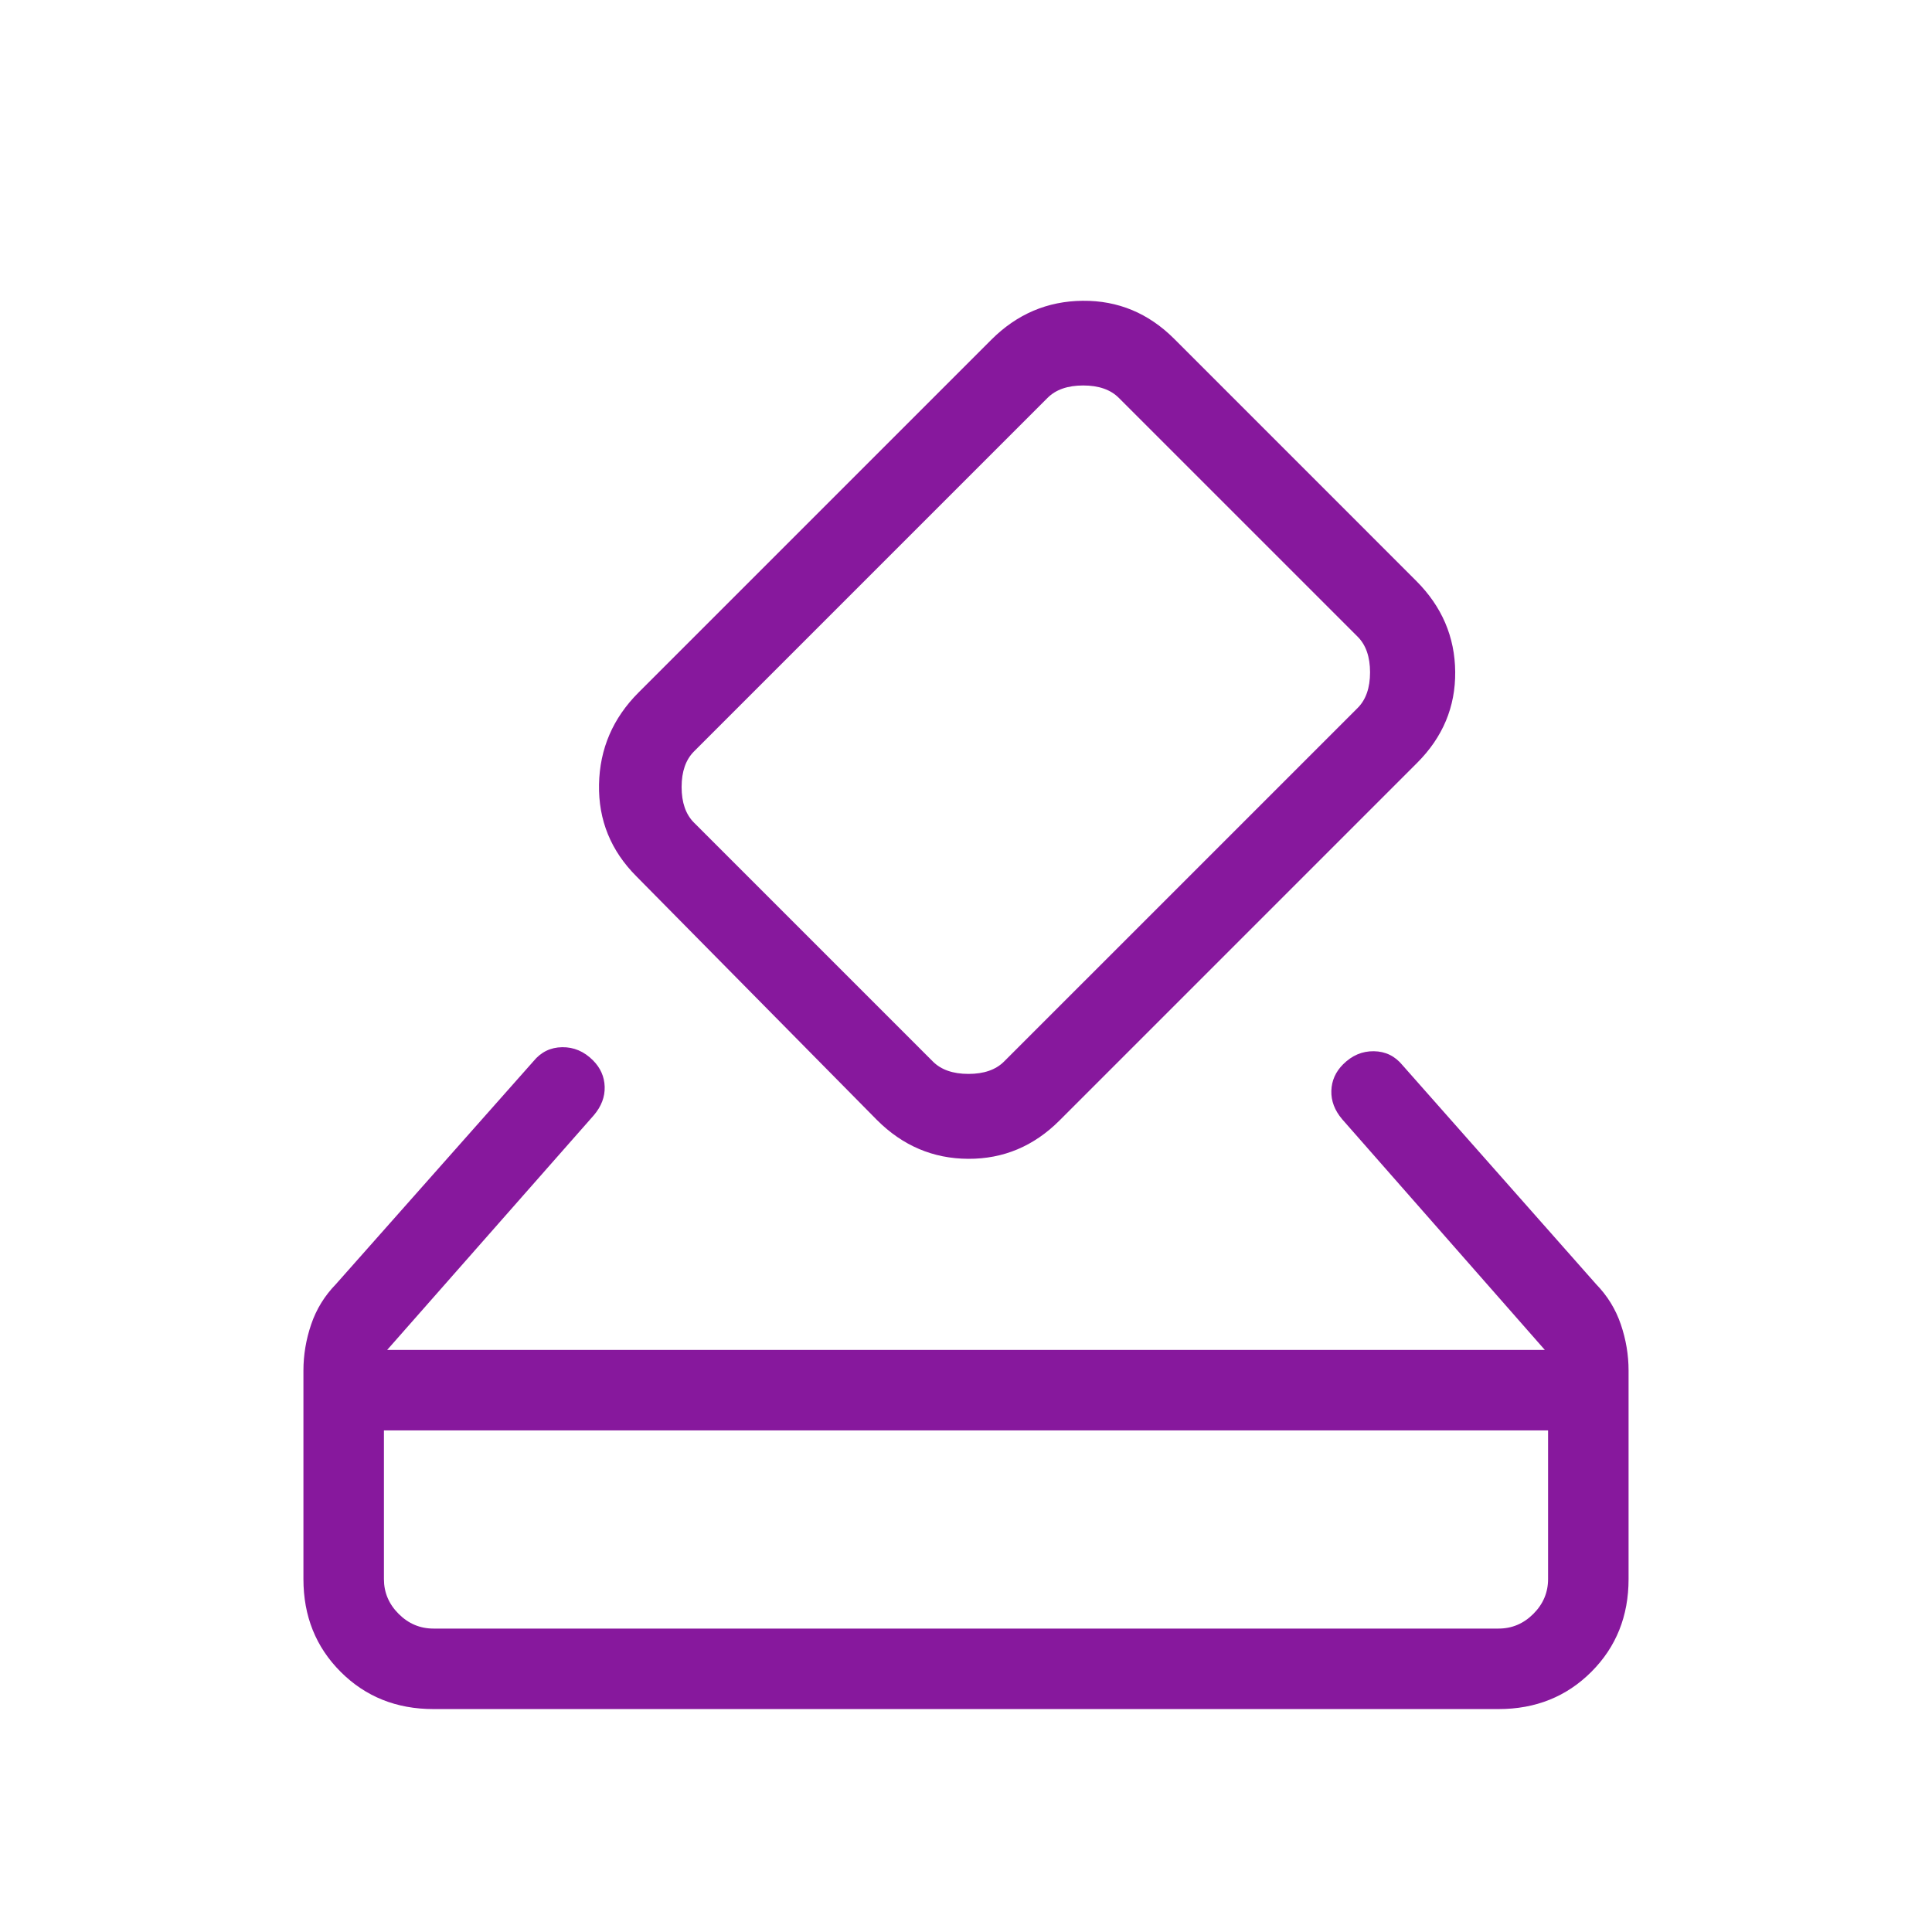
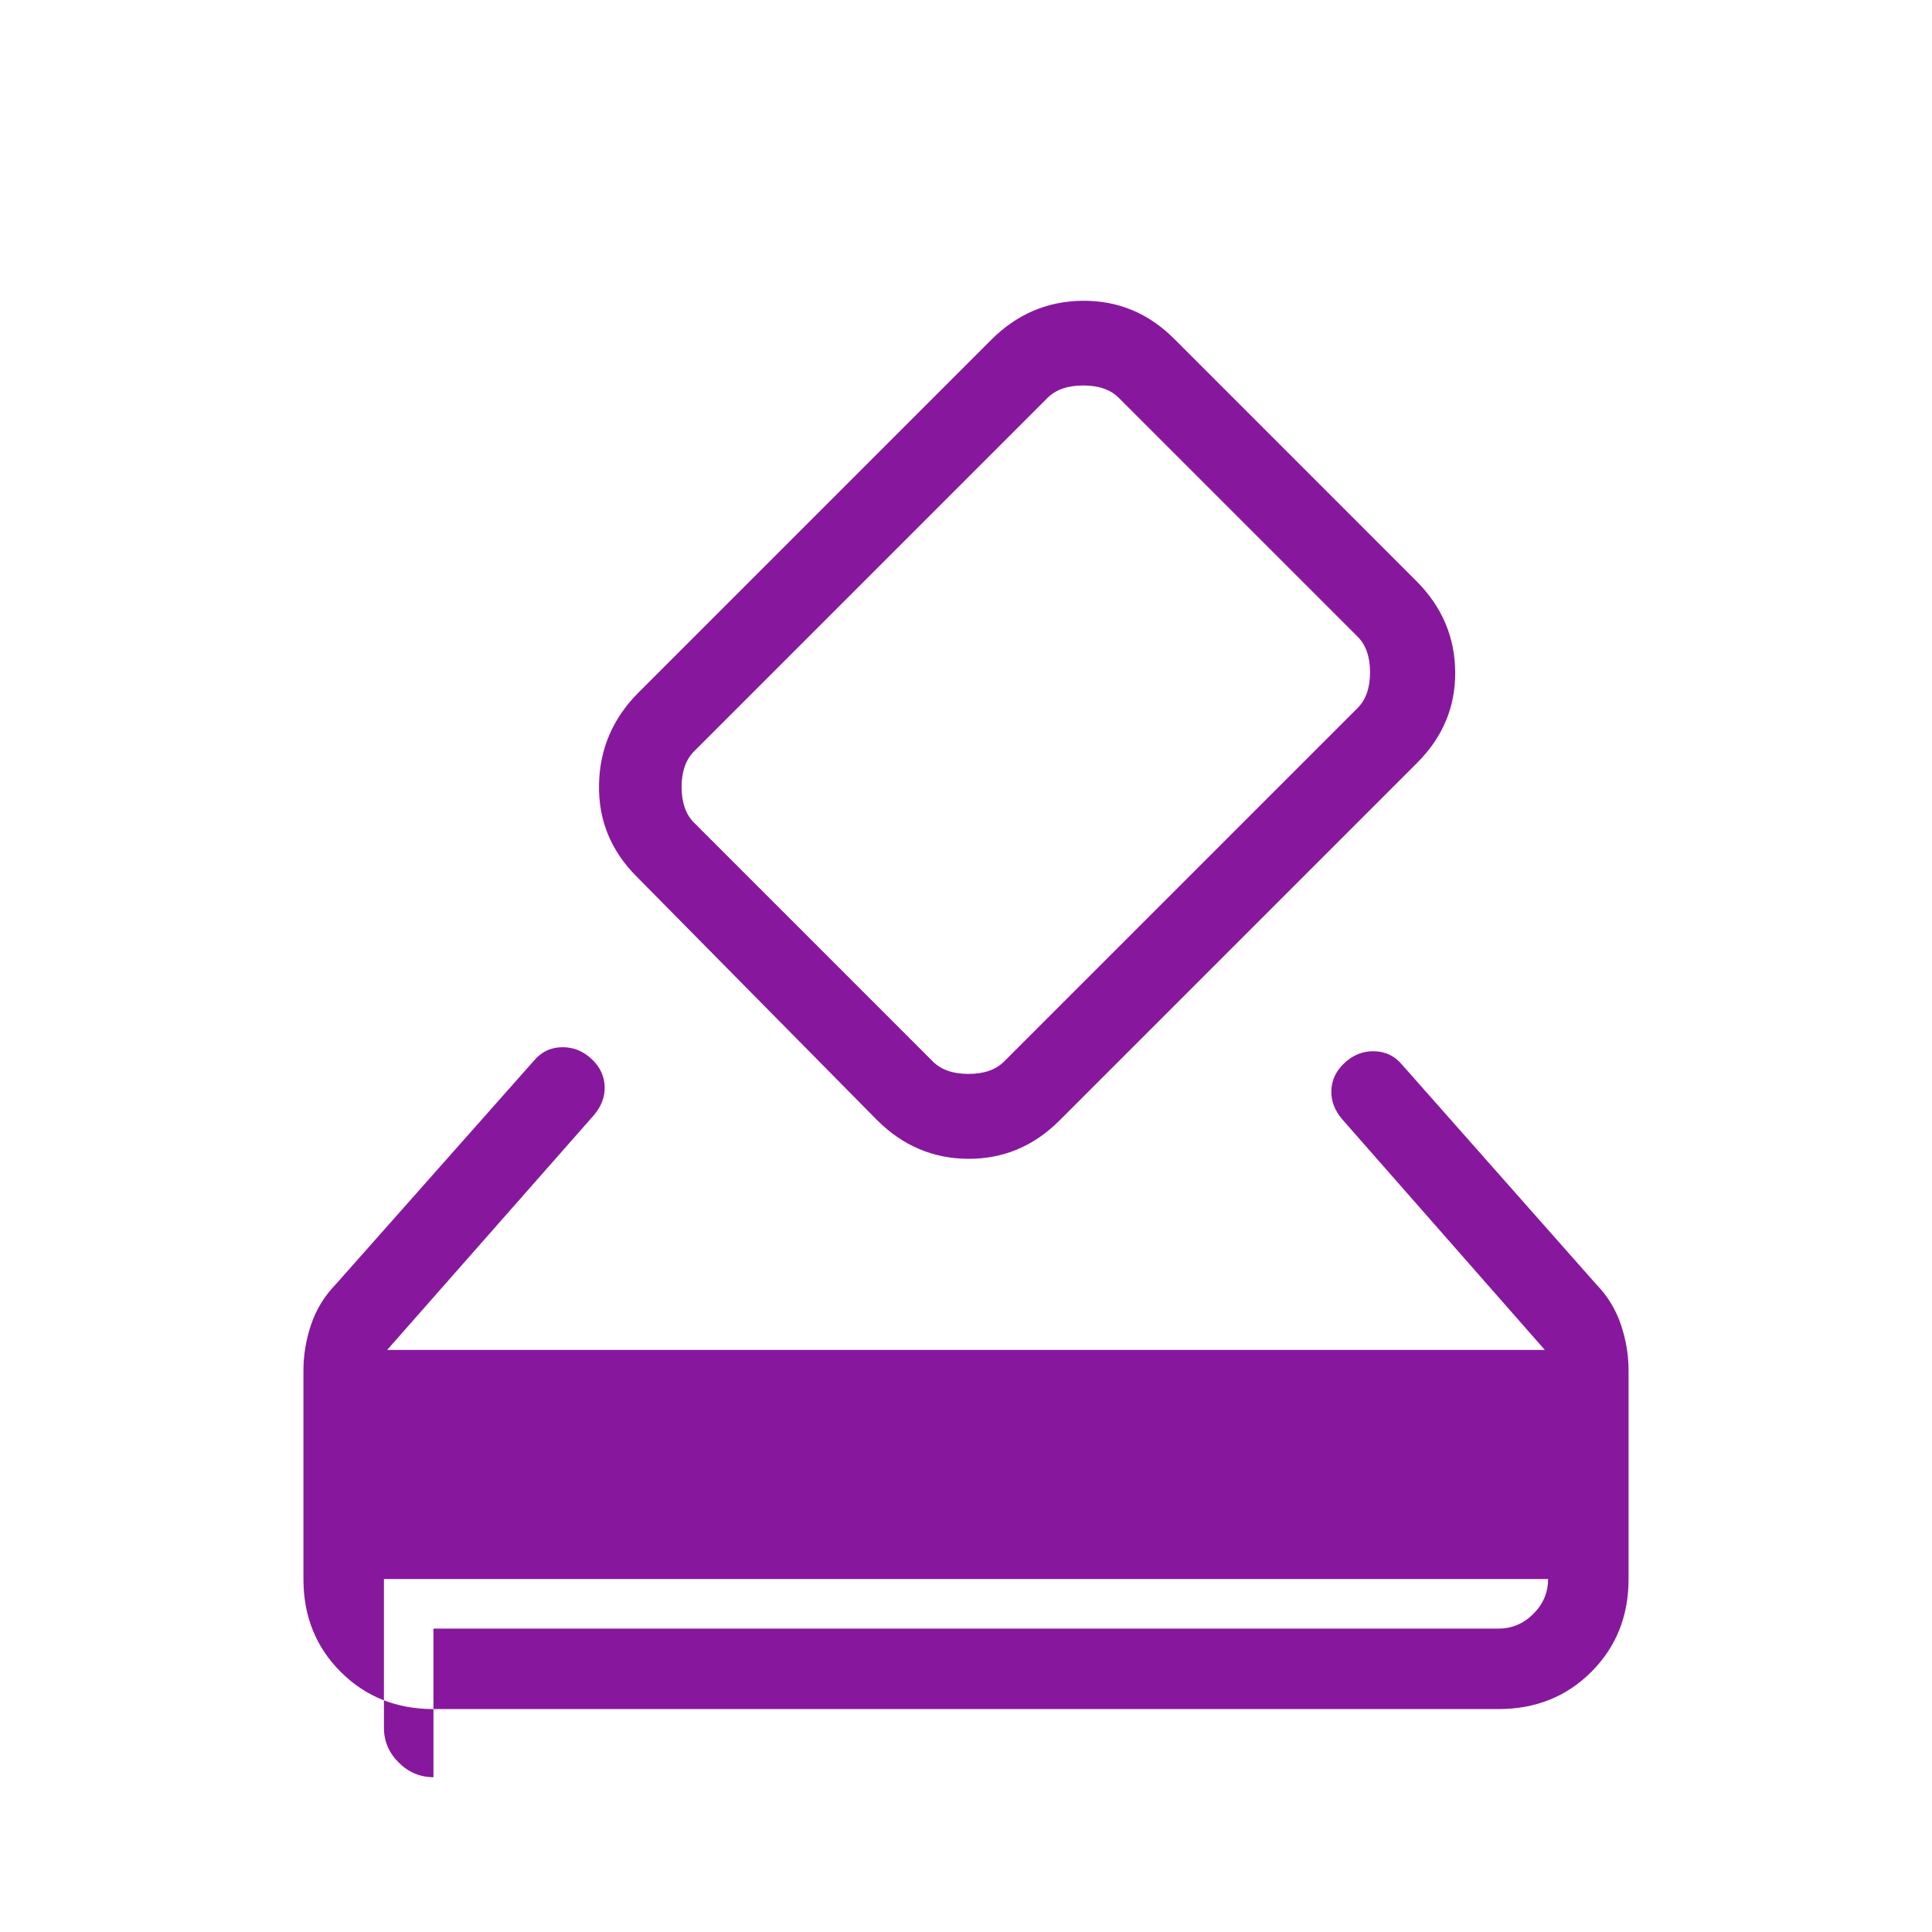
<svg xmlns="http://www.w3.org/2000/svg" height="24px" viewBox="0 -960 960 960" width="24px" fill="#87189d">
-   <path d="M215.38-110.77q-27.61 0-46.11-18.5t-18.5-46.11v-103.54q0-11.7 3.85-23 3.84-11.31 12.3-20l98.16-110.77q5.61-6.85 14.27-6.96 8.65-.12 15.27 6.5 5.61 5.61 5.84 13.15.23 7.54-5.38 14.15l-102.7 116.62h575.24l-100.7-114.62q-5.61-6.61-5.38-14.15.23-7.54 5.84-13.15 6.62-6.62 15.27-6.5 8.66.11 14.27 6.96l96.16 108.77q8.46 8.69 12.3 20 3.85 11.3 3.85 23v103.54q0 27.61-18.5 46.11t-46.11 18.5H215.38Zm0-40h529.24q10 0 17.3-7.31 7.31-7.3 7.31-17.3v-73.85H190.77v73.85q0 10 7.31 17.3 7.3 7.31 17.3 7.31Zm220.39-252.69-119.46-121q-19.16-19.16-18.66-45.73.5-26.58 19.66-45.73l175.23-175.23q19.15-19.16 45.46-19.39 26.31-.23 45.46 18.92l120.23 120.24q19.16 19.15 19.39 45.23.23 26.07-18.93 45.23L526.46-403.23q-19.15 19.15-45.34 19.04-26.2-.12-45.35-19.27Zm238.85-204.77q6.15-6.15 6.15-17.69 0-11.54-6.15-17.7l-118.7-118.69q-6.15-6.15-17.69-6.15-11.54 0-17.69 6.15L344.85-586.62q-6.16 6.16-6.16 17.7t6.16 17.69l118.69 118.69q6.15 6.16 17.69 6.16 11.54 0 17.69-6.16l175.7-175.69ZM190.77-150.77v-98.46 98.46Z" />
+   <path d="M215.38-110.77q-27.61 0-46.11-18.5t-18.5-46.11v-103.54q0-11.7 3.85-23 3.84-11.31 12.3-20l98.16-110.77q5.61-6.85 14.27-6.96 8.65-.12 15.27 6.5 5.61 5.61 5.84 13.15.23 7.54-5.38 14.15l-102.7 116.62h575.24l-100.7-114.62q-5.61-6.61-5.38-14.15.23-7.54 5.84-13.15 6.62-6.62 15.27-6.5 8.66.11 14.27 6.96l96.16 108.77q8.46 8.69 12.3 20 3.85 11.3 3.85 23v103.54q0 27.61-18.5 46.11t-46.11 18.5H215.38Zm0-40h529.24q10 0 17.3-7.31 7.31-7.3 7.31-17.3H190.77v73.85q0 10 7.31 17.3 7.3 7.31 17.3 7.31Zm220.39-252.69-119.46-121q-19.16-19.16-18.66-45.73.5-26.58 19.66-45.73l175.23-175.23q19.15-19.16 45.46-19.39 26.31-.23 45.46 18.92l120.23 120.24q19.16 19.15 19.39 45.23.23 26.07-18.93 45.23L526.46-403.23q-19.15 19.15-45.34 19.04-26.2-.12-45.35-19.27Zm238.85-204.77q6.15-6.15 6.15-17.69 0-11.54-6.15-17.7l-118.7-118.69q-6.15-6.15-17.69-6.15-11.54 0-17.69 6.15L344.85-586.62q-6.16 6.16-6.16 17.7t6.16 17.69l118.69 118.69q6.15 6.16 17.69 6.16 11.54 0 17.69-6.16l175.7-175.69ZM190.77-150.77v-98.46 98.46Z" />
</svg>